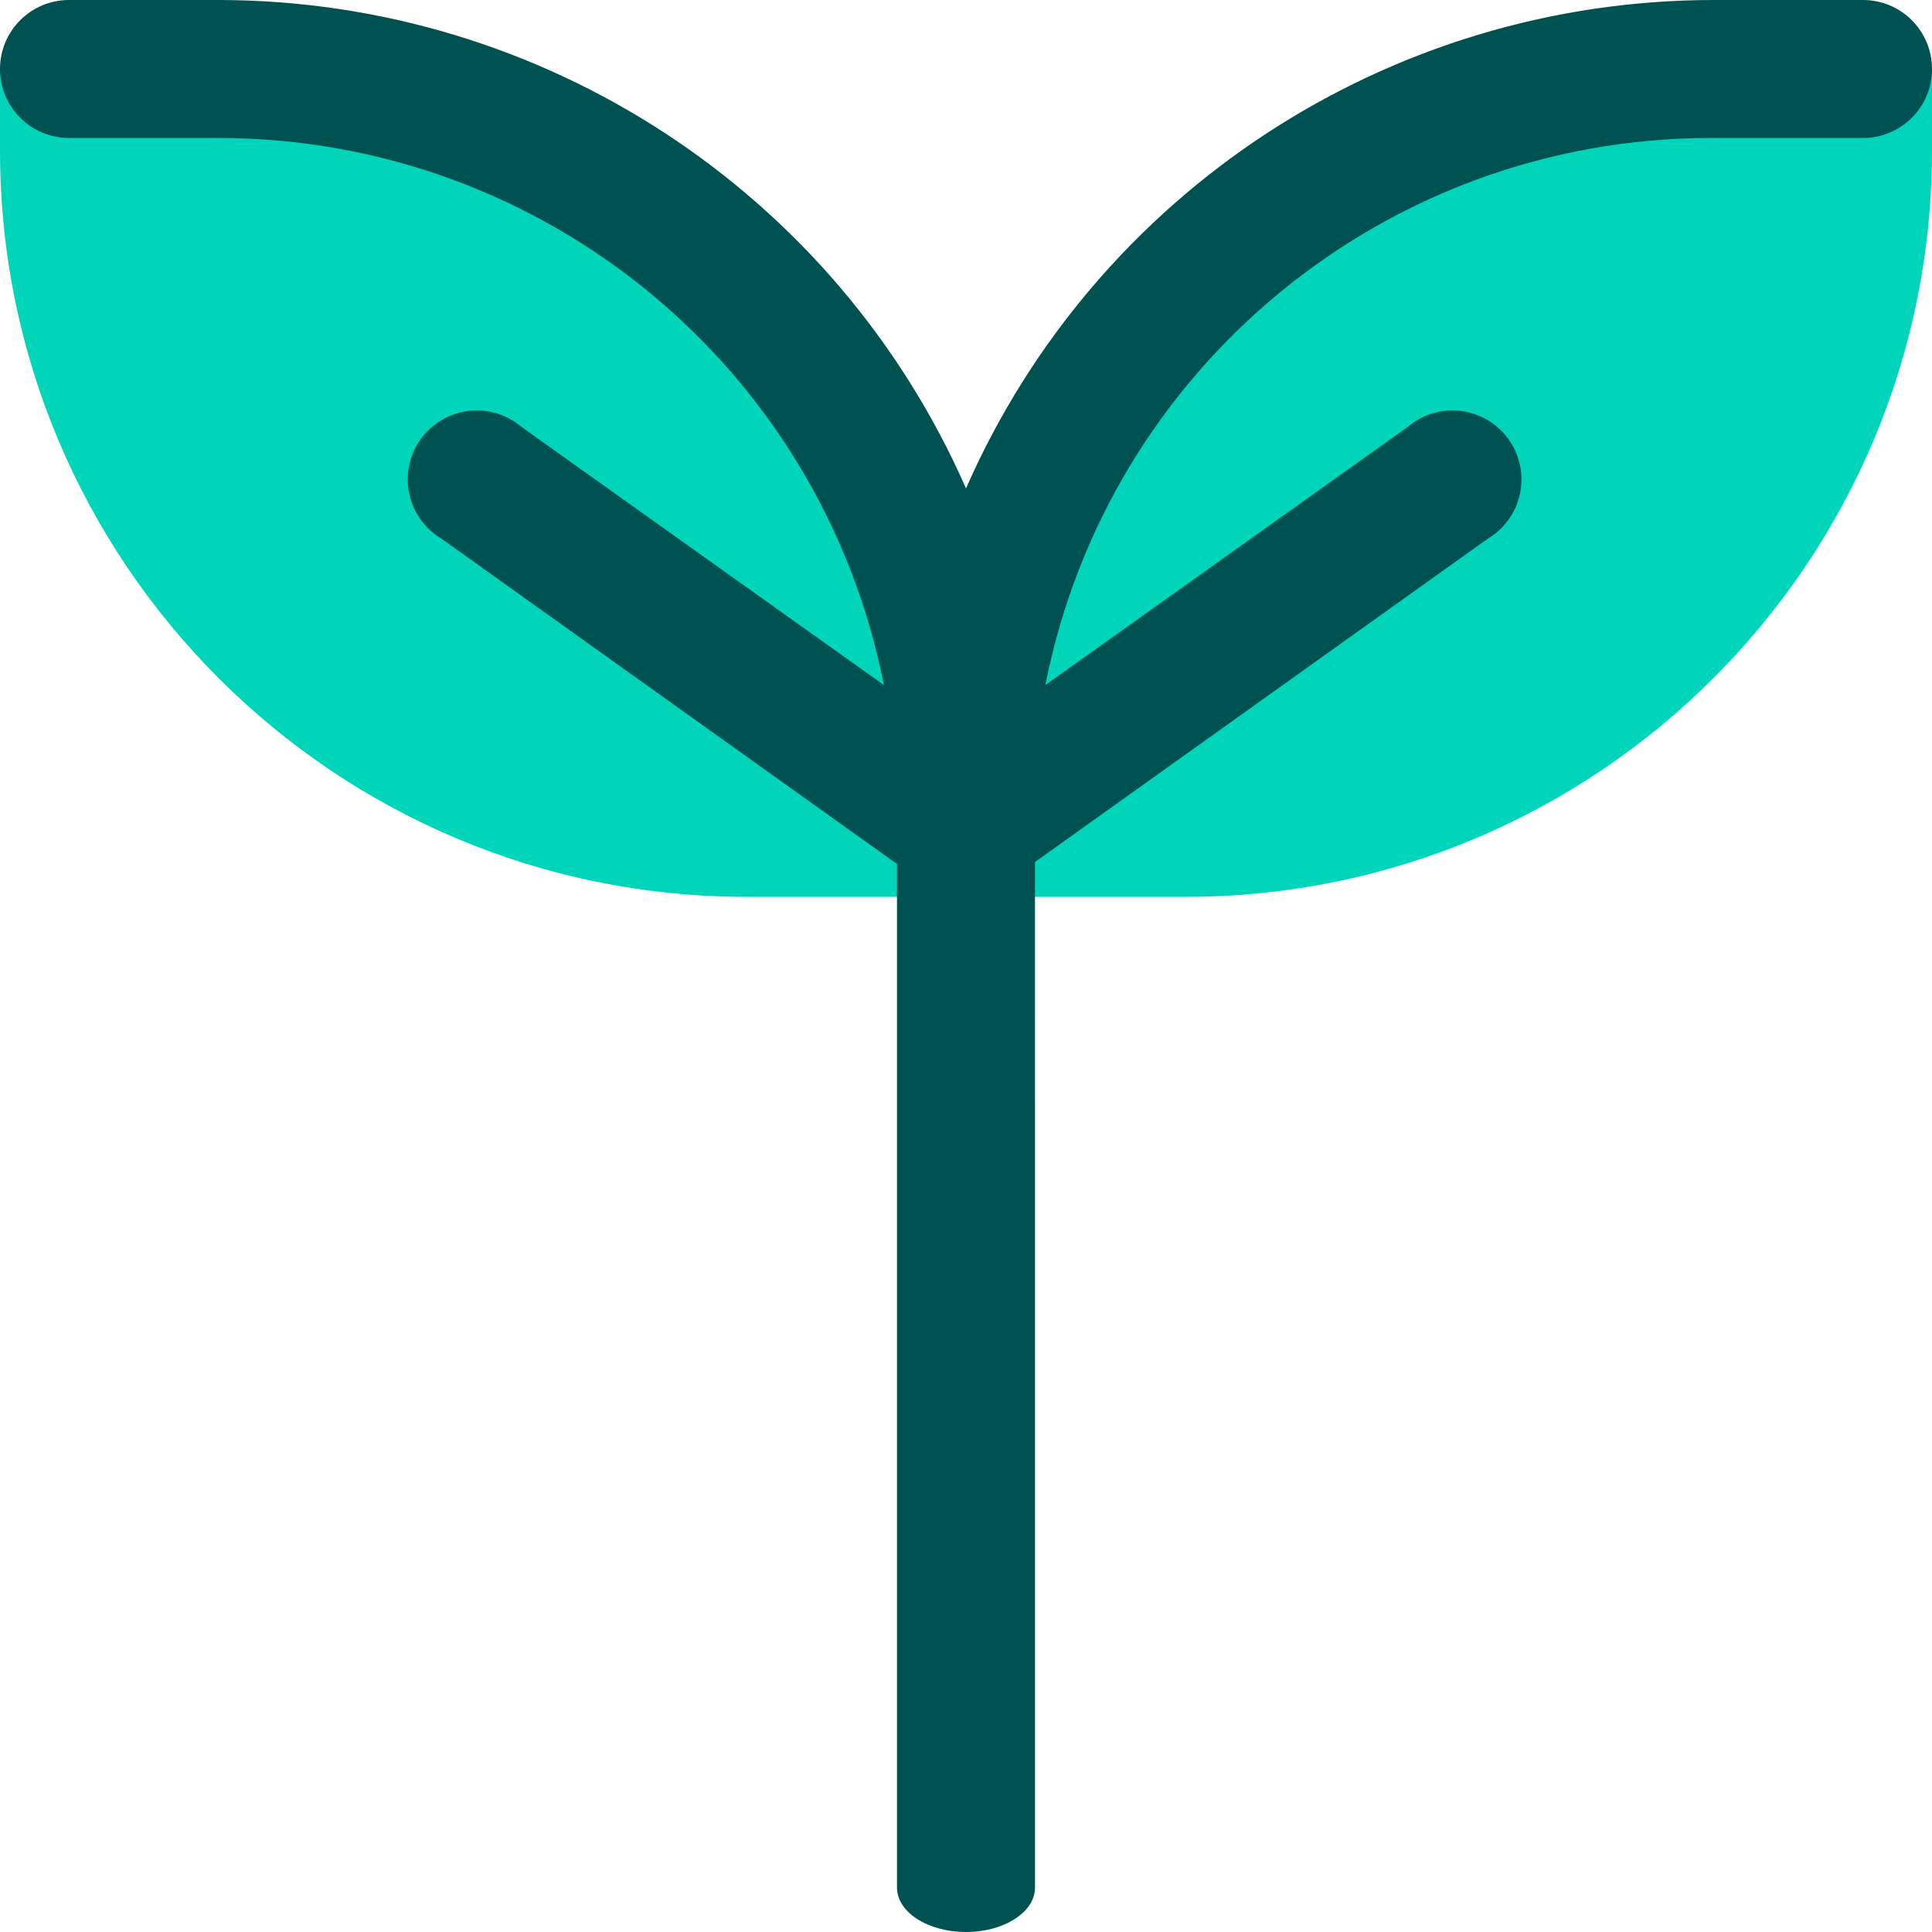
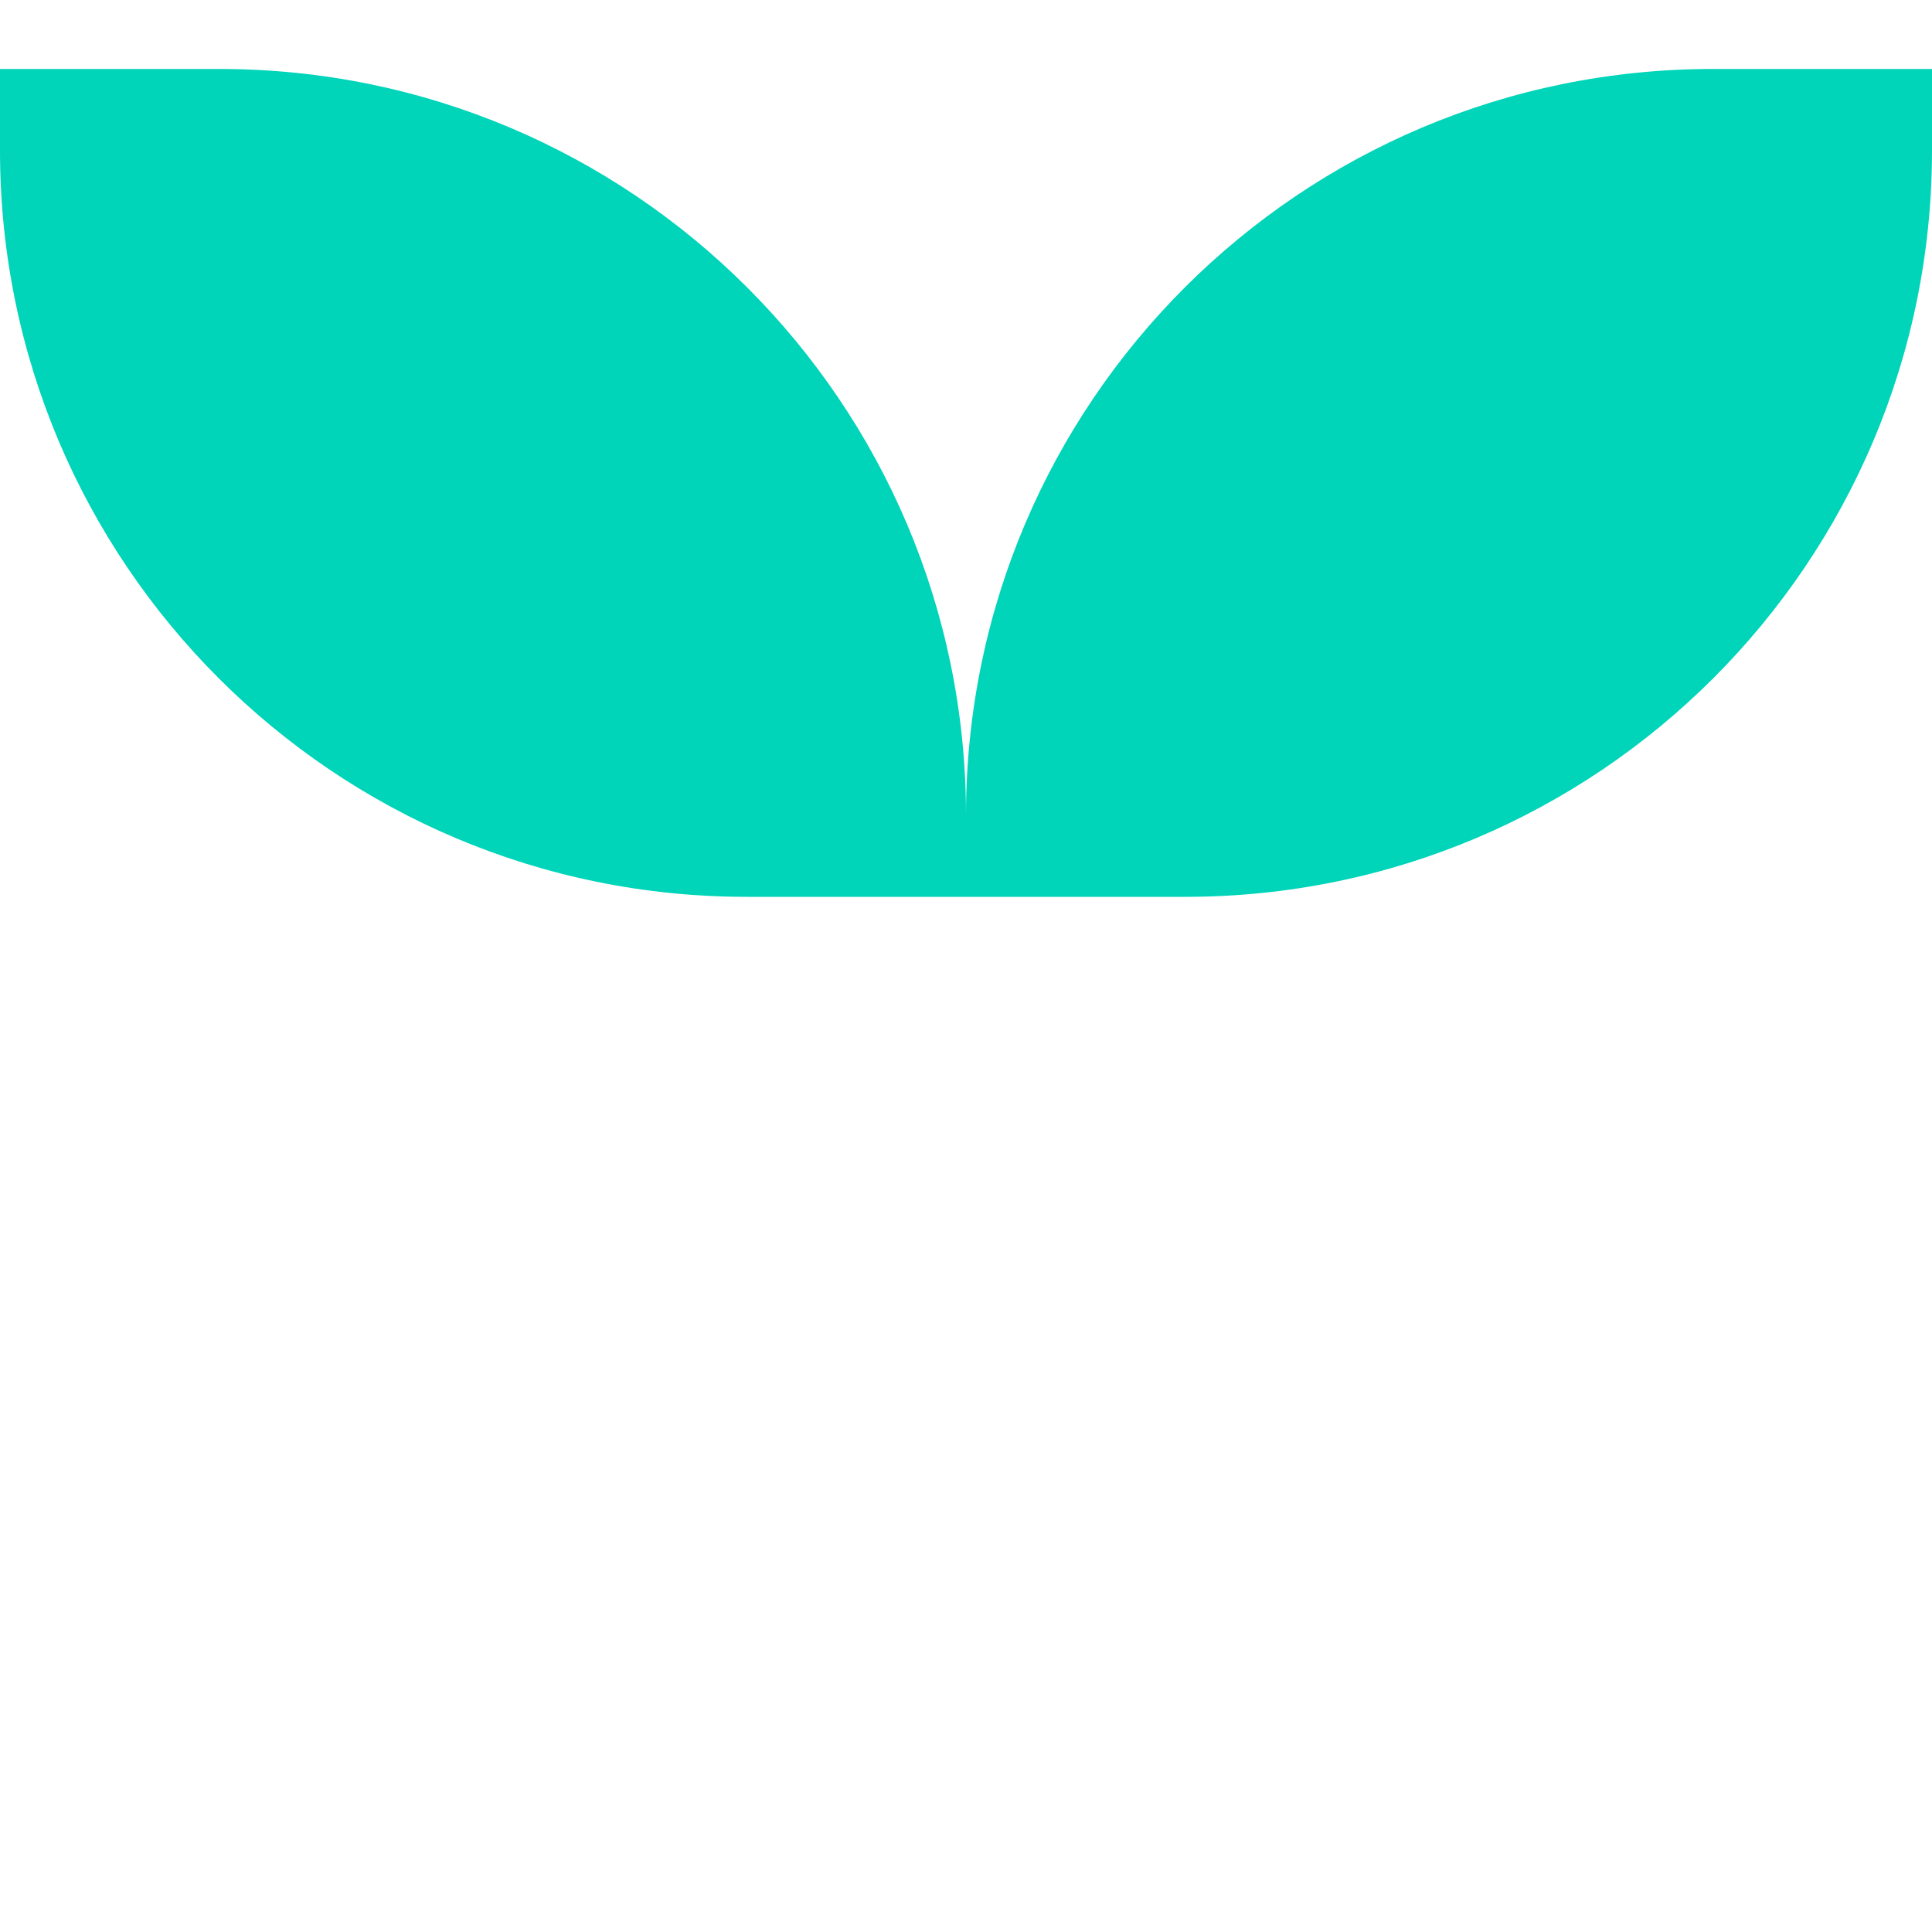
<svg xmlns="http://www.w3.org/2000/svg" width="50px" height="50px" viewBox="0 0 50 50" version="1.1">
  <title>thrive</title>
  <g id="Desktop-Pages" stroke="none" stroke-width="1" fill="none" fill-rule="evenodd">
    <g id="Culture---Component" transform="translate(-1084, -2852)" fill-rule="nonzero">
      <g id="Intro" transform="translate(196, 2471)">
        <g id="Row-1" transform="translate(0, 380)">
          <g id="3" transform="translate(760, 1)">
            <g id="thrive" transform="translate(128, 0)">
              <path d="M19.321,23.21 C8.65,23.21 0,14.561 0,3.892 L0,1.785 L5.679,1.785 C16.343,1.785 24.989,10.423 25,21.083 C25.011,10.423 33.657,1.785 44.321,1.785 L44.321,1.785 L50,1.785 L50,3.892 C50,14.561 41.35,23.21 30.679,23.21 L30.679,23.21 L19.321,23.21 Z" id="Light" fill="#00D4B9" />
-               <path d="M5.679,0 C14.055,0.015 21.633,4.972 25,12.64 C28.367,4.972 35.945,0.015 44.321,0 L44.321,0 L48.214,0 C49.201,0 50,0.799 50,1.785 C50,2.771 49.201,3.571 48.214,3.571 L48.214,3.571 L44.25,3.571 C35.873,3.583 28.673,9.511 27.054,17.729 L27.054,17.729 L36.429,11.051 C36.941,10.612 37.658,10.5 38.28,10.761 C38.903,11.022 39.325,11.611 39.371,12.284 C39.418,12.958 39.081,13.6 38.5,13.944 L38.5,13.944 L26.785,22.309 L26.786,48.852 C26.786,49.449 26.078,49.939 25.172,49.995 L25,50 C24.014,50 23.214,49.486 23.214,48.852 L23.214,48.852 L23.214,22.36 L11.429,13.944 C10.892,13.626 10.564,13.055 10.553,12.439 L10.557,12.284 C10.604,11.611 11.026,11.022 11.648,10.761 C12.271,10.5 12.987,10.612 13.5,11.051 L13.5,11.051 L22.875,17.729 C21.256,9.511 14.055,3.583 5.679,3.571 L5.679,3.571 L1.786,3.571 C0.799,3.571 0,2.771 0,1.785 C0,0.799 0.799,0 1.786,0 L1.786,0 Z" id="Dark" fill="#005151" />
            </g>
          </g>
        </g>
      </g>
    </g>
  </g>
</svg>